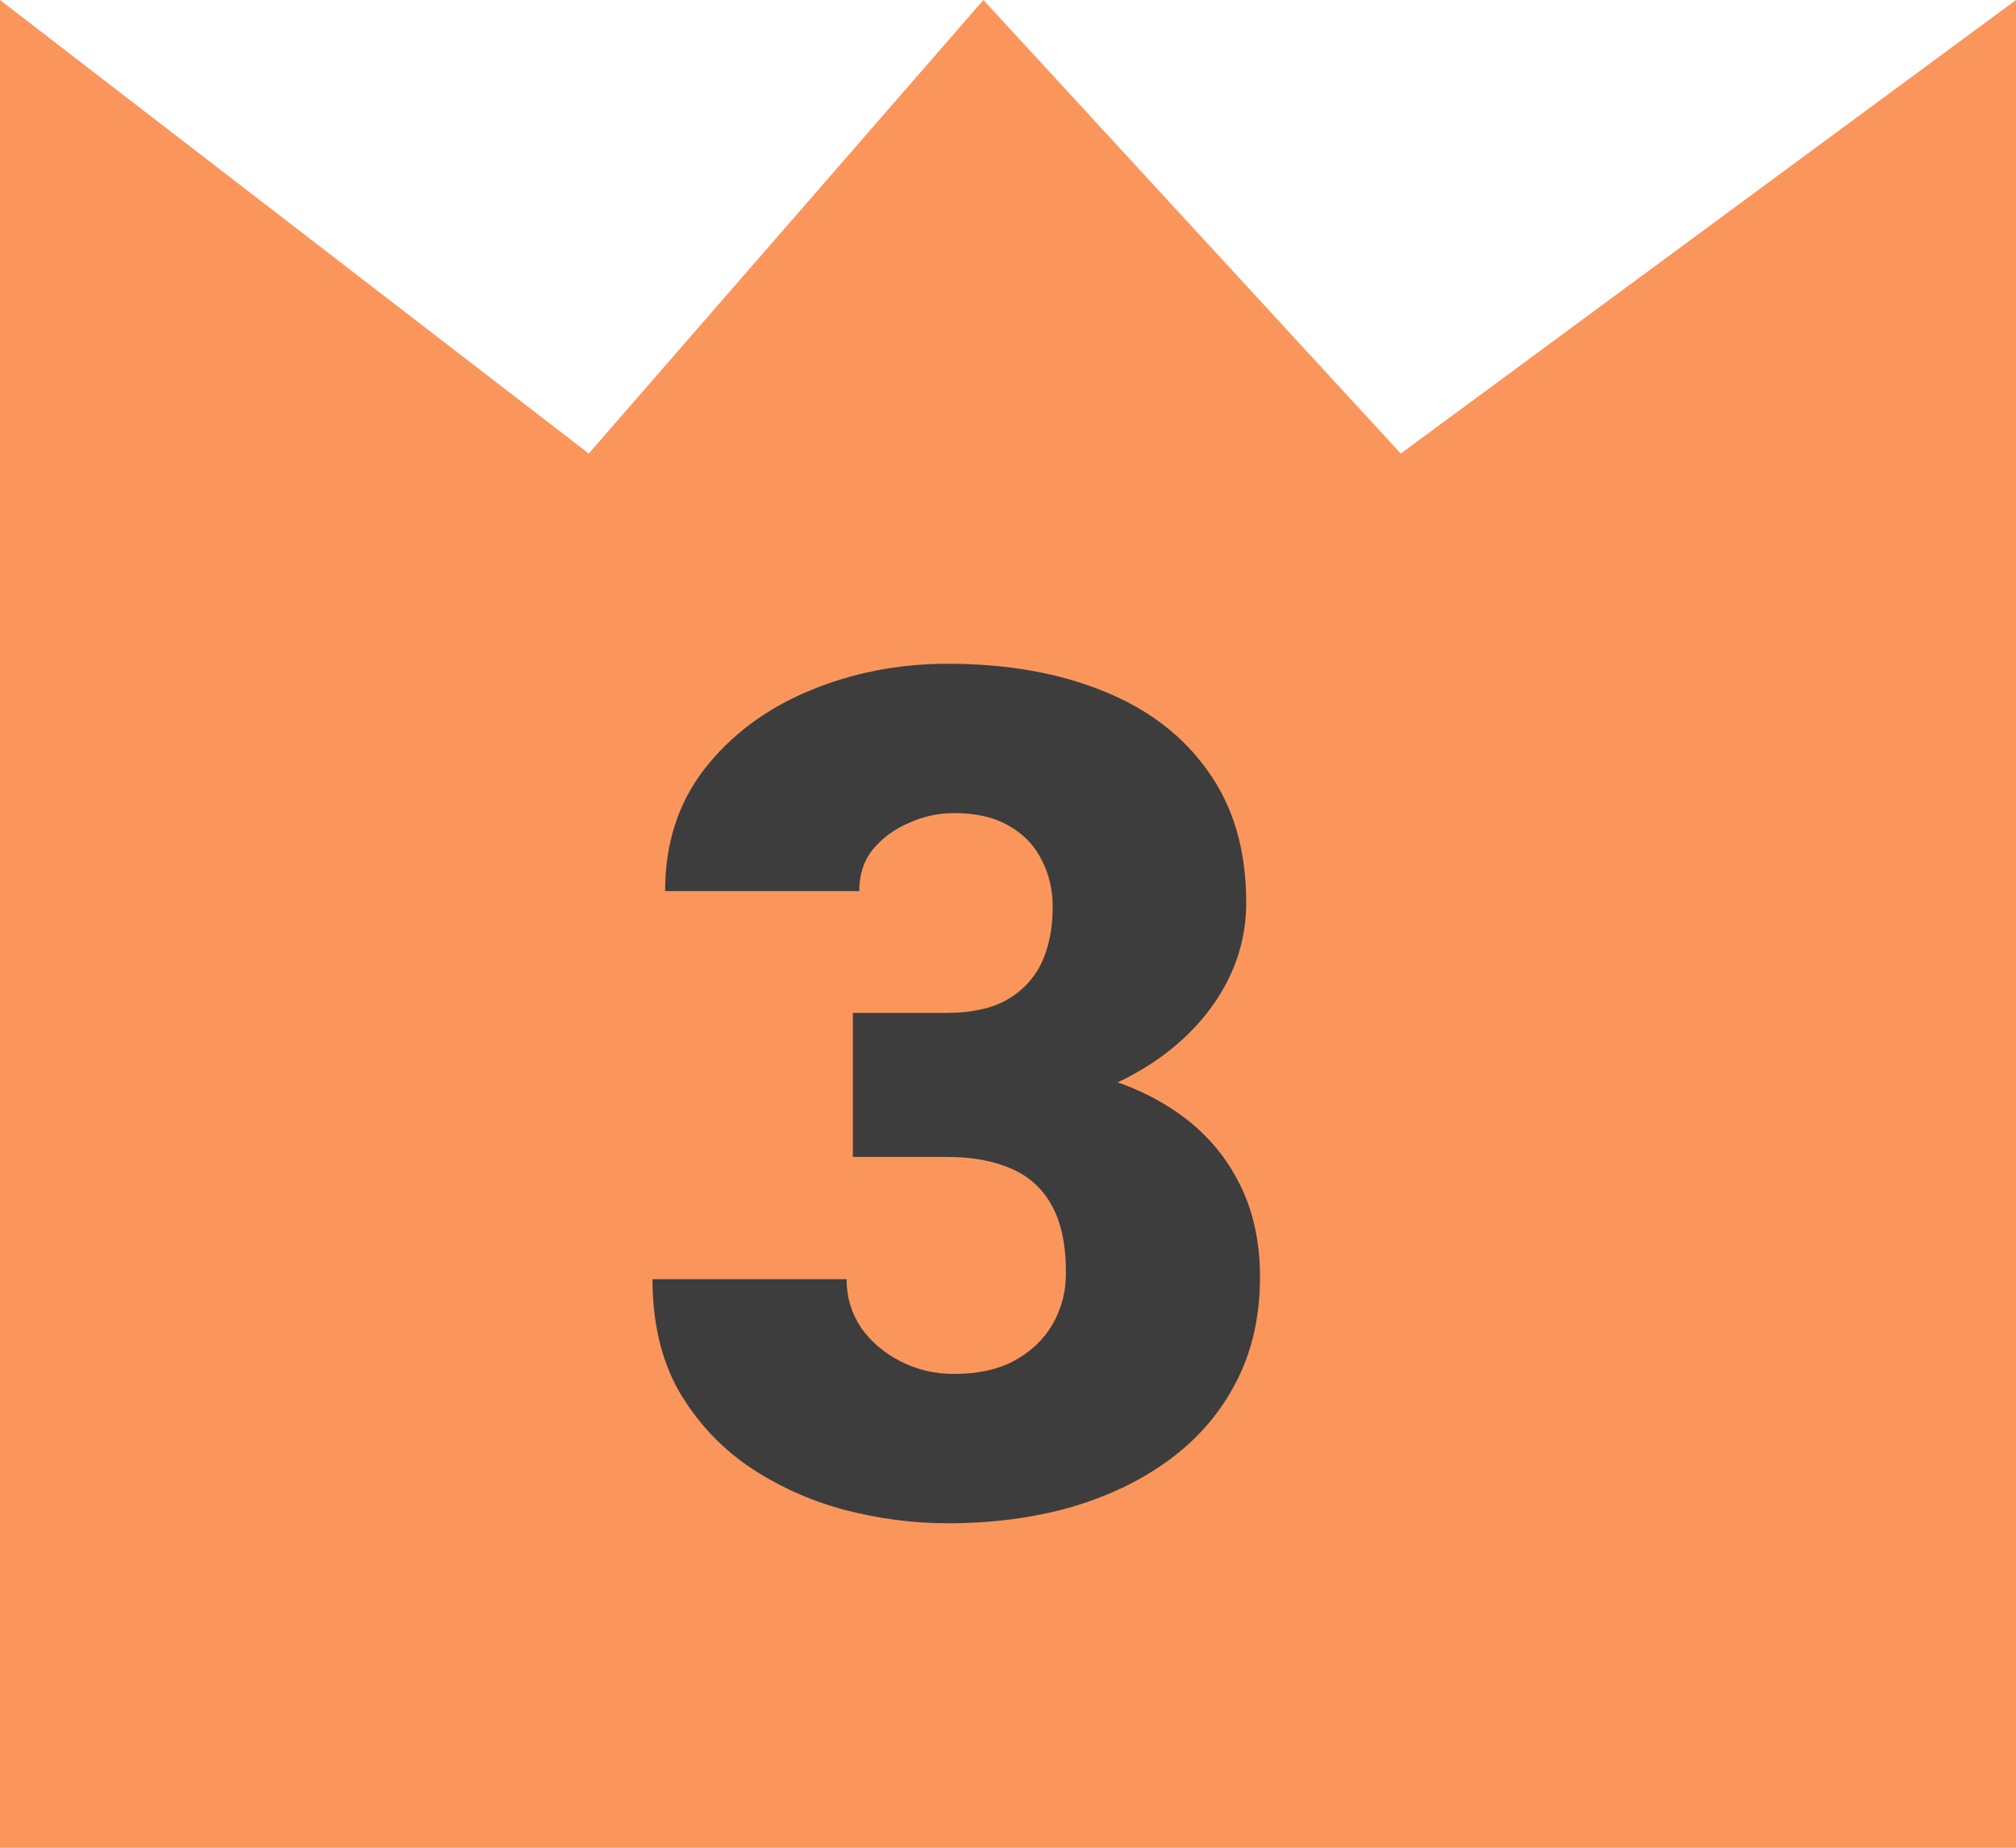
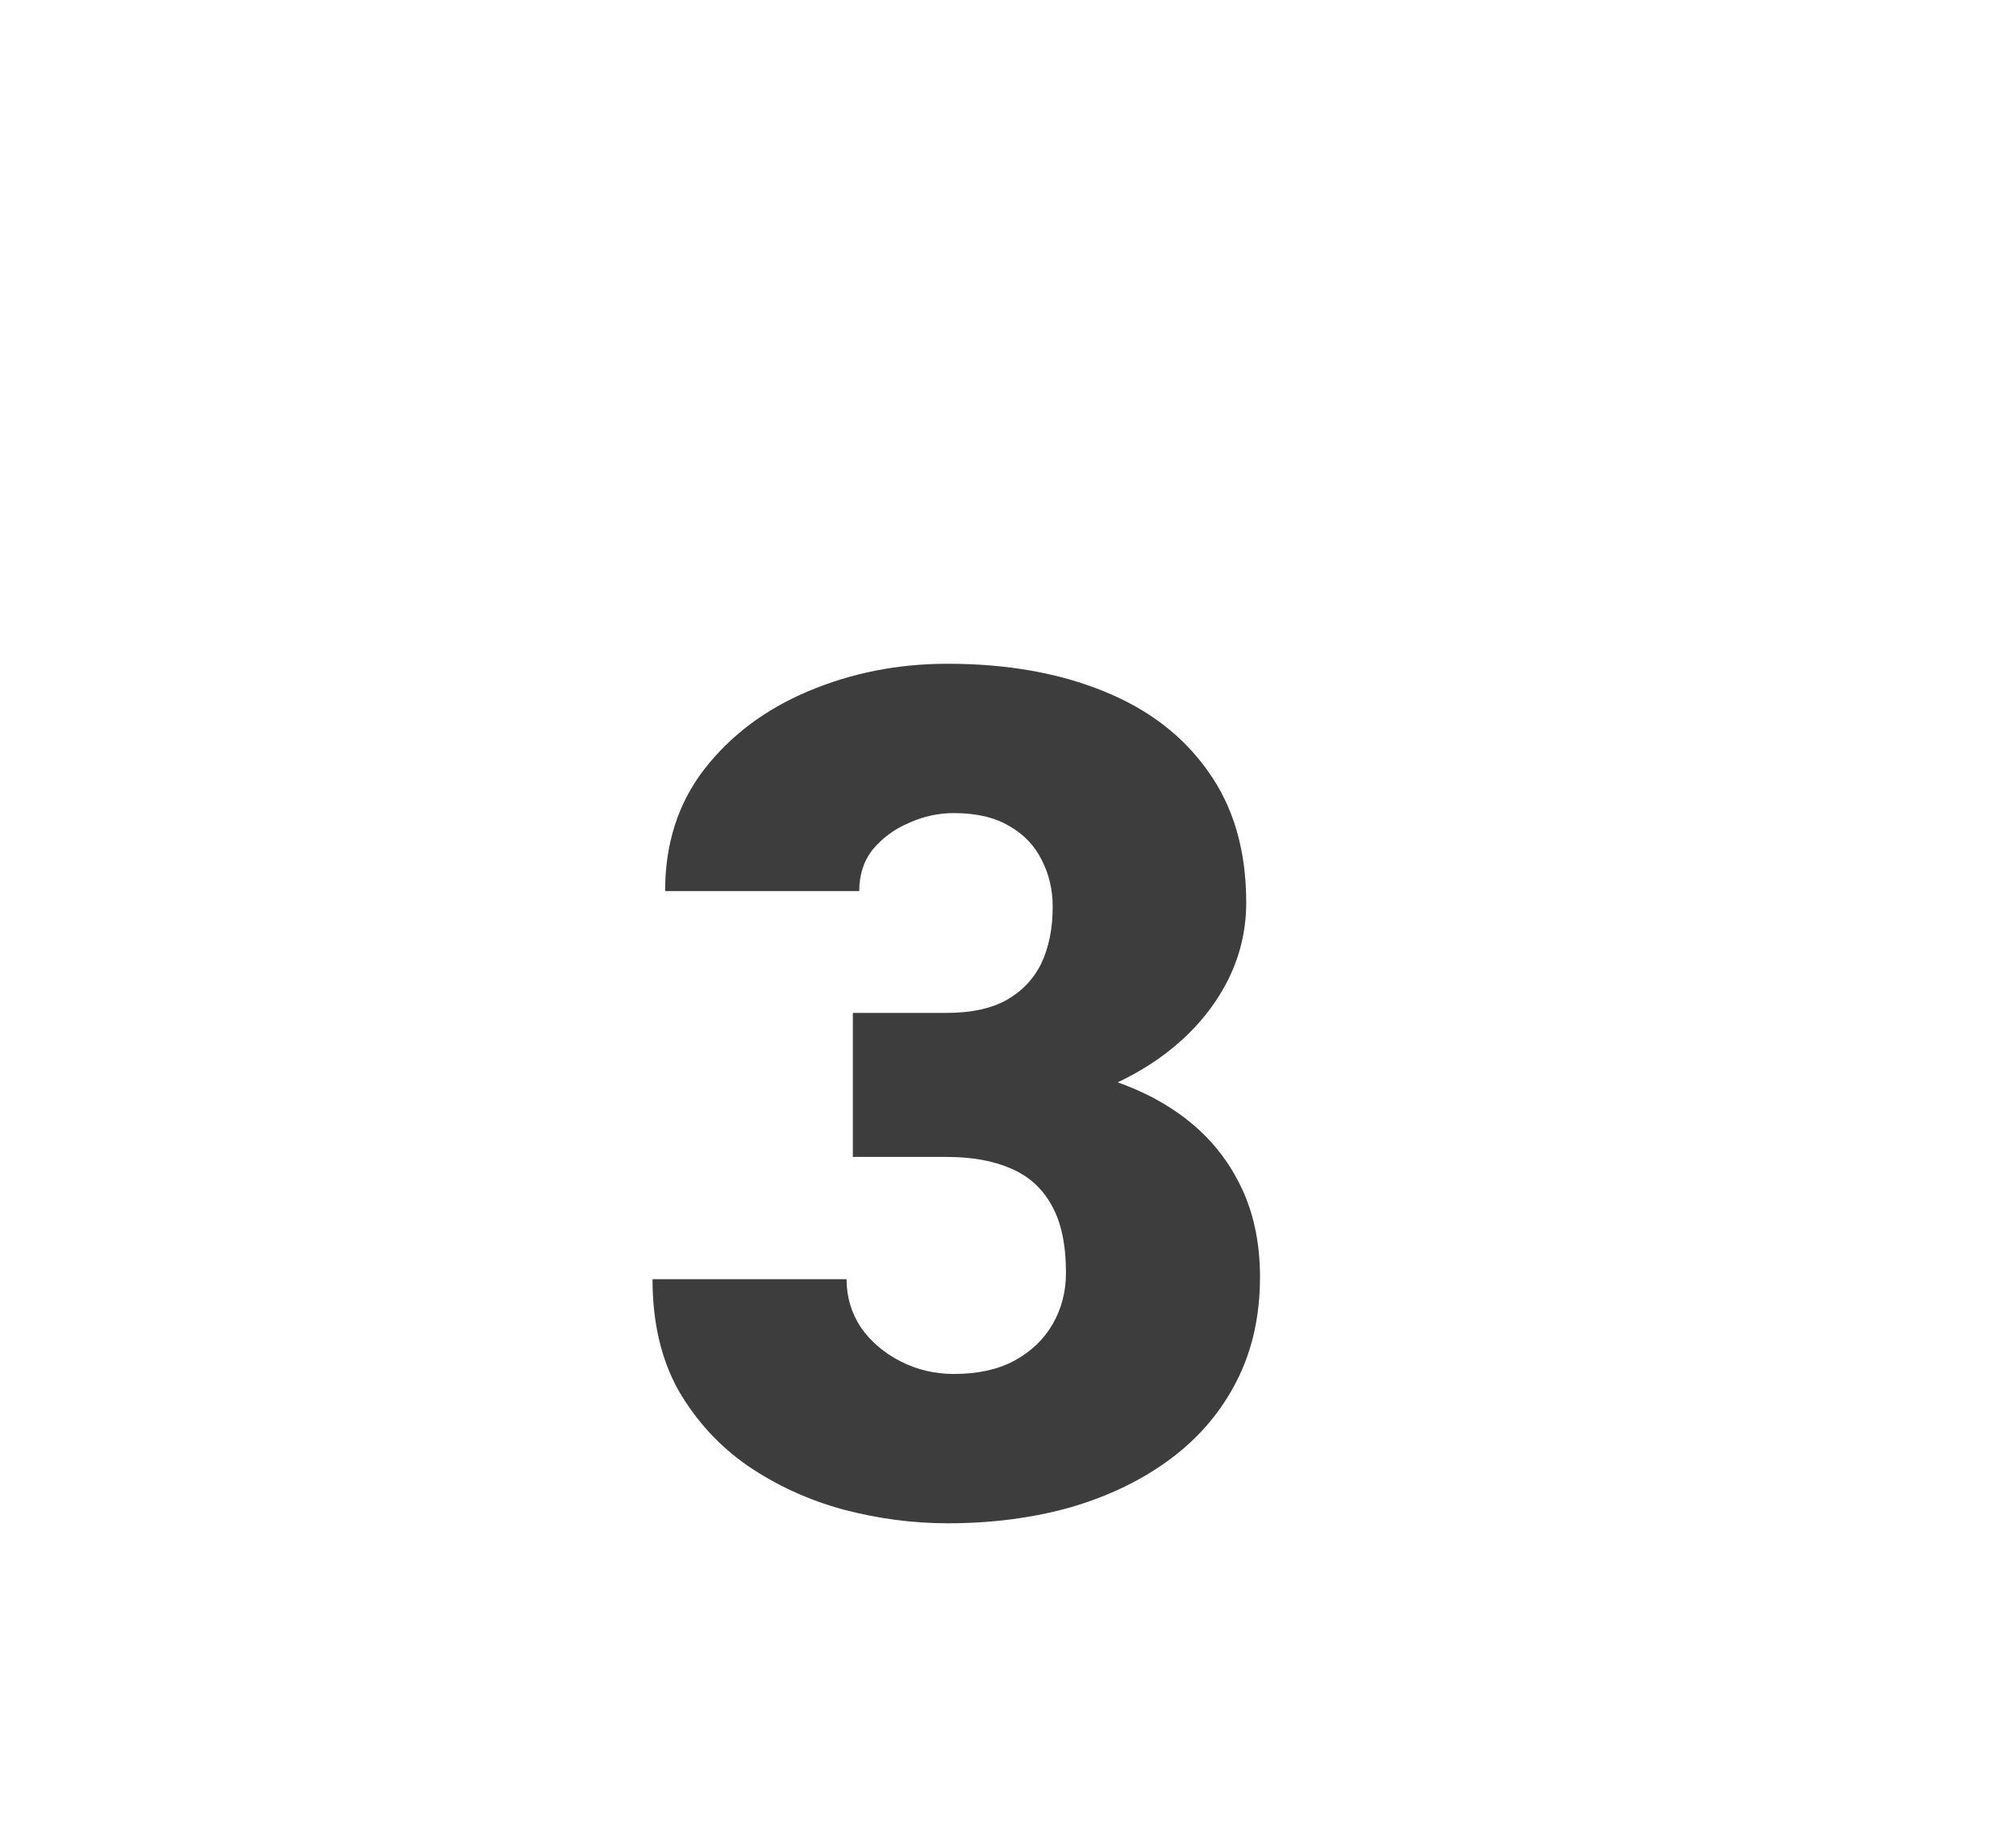
<svg xmlns="http://www.w3.org/2000/svg" width="24" height="22" viewBox="0 0 24 22" fill="none">
-   <path d="M0 0V22H24V0L16.676 5.4L11.707 0L7.009 5.4L0 0Z" fill="#FA965C" />
  <path d="M10.153 12.06H11.274C11.562 12.06 11.796 12.009 11.979 11.909C12.165 11.804 12.304 11.659 12.396 11.472C12.487 11.28 12.532 11.055 12.532 10.795C12.532 10.594 12.489 10.41 12.402 10.241C12.32 10.073 12.193 9.938 12.02 9.838C11.846 9.733 11.625 9.681 11.356 9.681C11.174 9.681 10.996 9.719 10.823 9.797C10.65 9.87 10.507 9.975 10.393 10.111C10.283 10.248 10.229 10.414 10.229 10.61H7.918C7.918 10.045 8.073 9.562 8.383 9.161C8.697 8.756 9.11 8.446 9.62 8.231C10.135 8.013 10.689 7.903 11.281 7.903C11.988 7.903 12.607 8.013 13.141 8.231C13.674 8.446 14.088 8.765 14.385 9.188C14.685 9.608 14.836 10.127 14.836 10.747C14.836 11.089 14.756 11.41 14.597 11.711C14.437 12.012 14.214 12.276 13.927 12.504C13.64 12.732 13.302 12.912 12.915 13.044C12.532 13.171 12.113 13.235 11.657 13.235H10.153V12.06ZM10.153 13.775V12.627H11.657C12.154 12.627 12.607 12.684 13.018 12.798C13.428 12.907 13.781 13.071 14.077 13.29C14.373 13.509 14.601 13.78 14.761 14.104C14.92 14.422 15 14.789 15 15.204C15 15.669 14.907 16.084 14.72 16.448C14.533 16.813 14.271 17.12 13.934 17.371C13.596 17.622 13.202 17.813 12.751 17.945C12.3 18.073 11.81 18.137 11.281 18.137C10.867 18.137 10.452 18.082 10.037 17.973C9.622 17.859 9.244 17.686 8.902 17.453C8.561 17.216 8.285 16.915 8.075 16.551C7.87 16.182 7.768 15.742 7.768 15.231H10.078C10.078 15.441 10.135 15.633 10.249 15.806C10.367 15.974 10.525 16.109 10.721 16.209C10.917 16.309 11.129 16.359 11.356 16.359C11.639 16.359 11.878 16.307 12.074 16.202C12.275 16.093 12.427 15.947 12.532 15.765C12.637 15.582 12.69 15.38 12.69 15.156C12.69 14.819 12.633 14.55 12.519 14.35C12.409 14.149 12.247 14.003 12.033 13.912C11.824 13.821 11.571 13.775 11.274 13.775H10.153Z" fill="#3D3D3D" />
</svg>